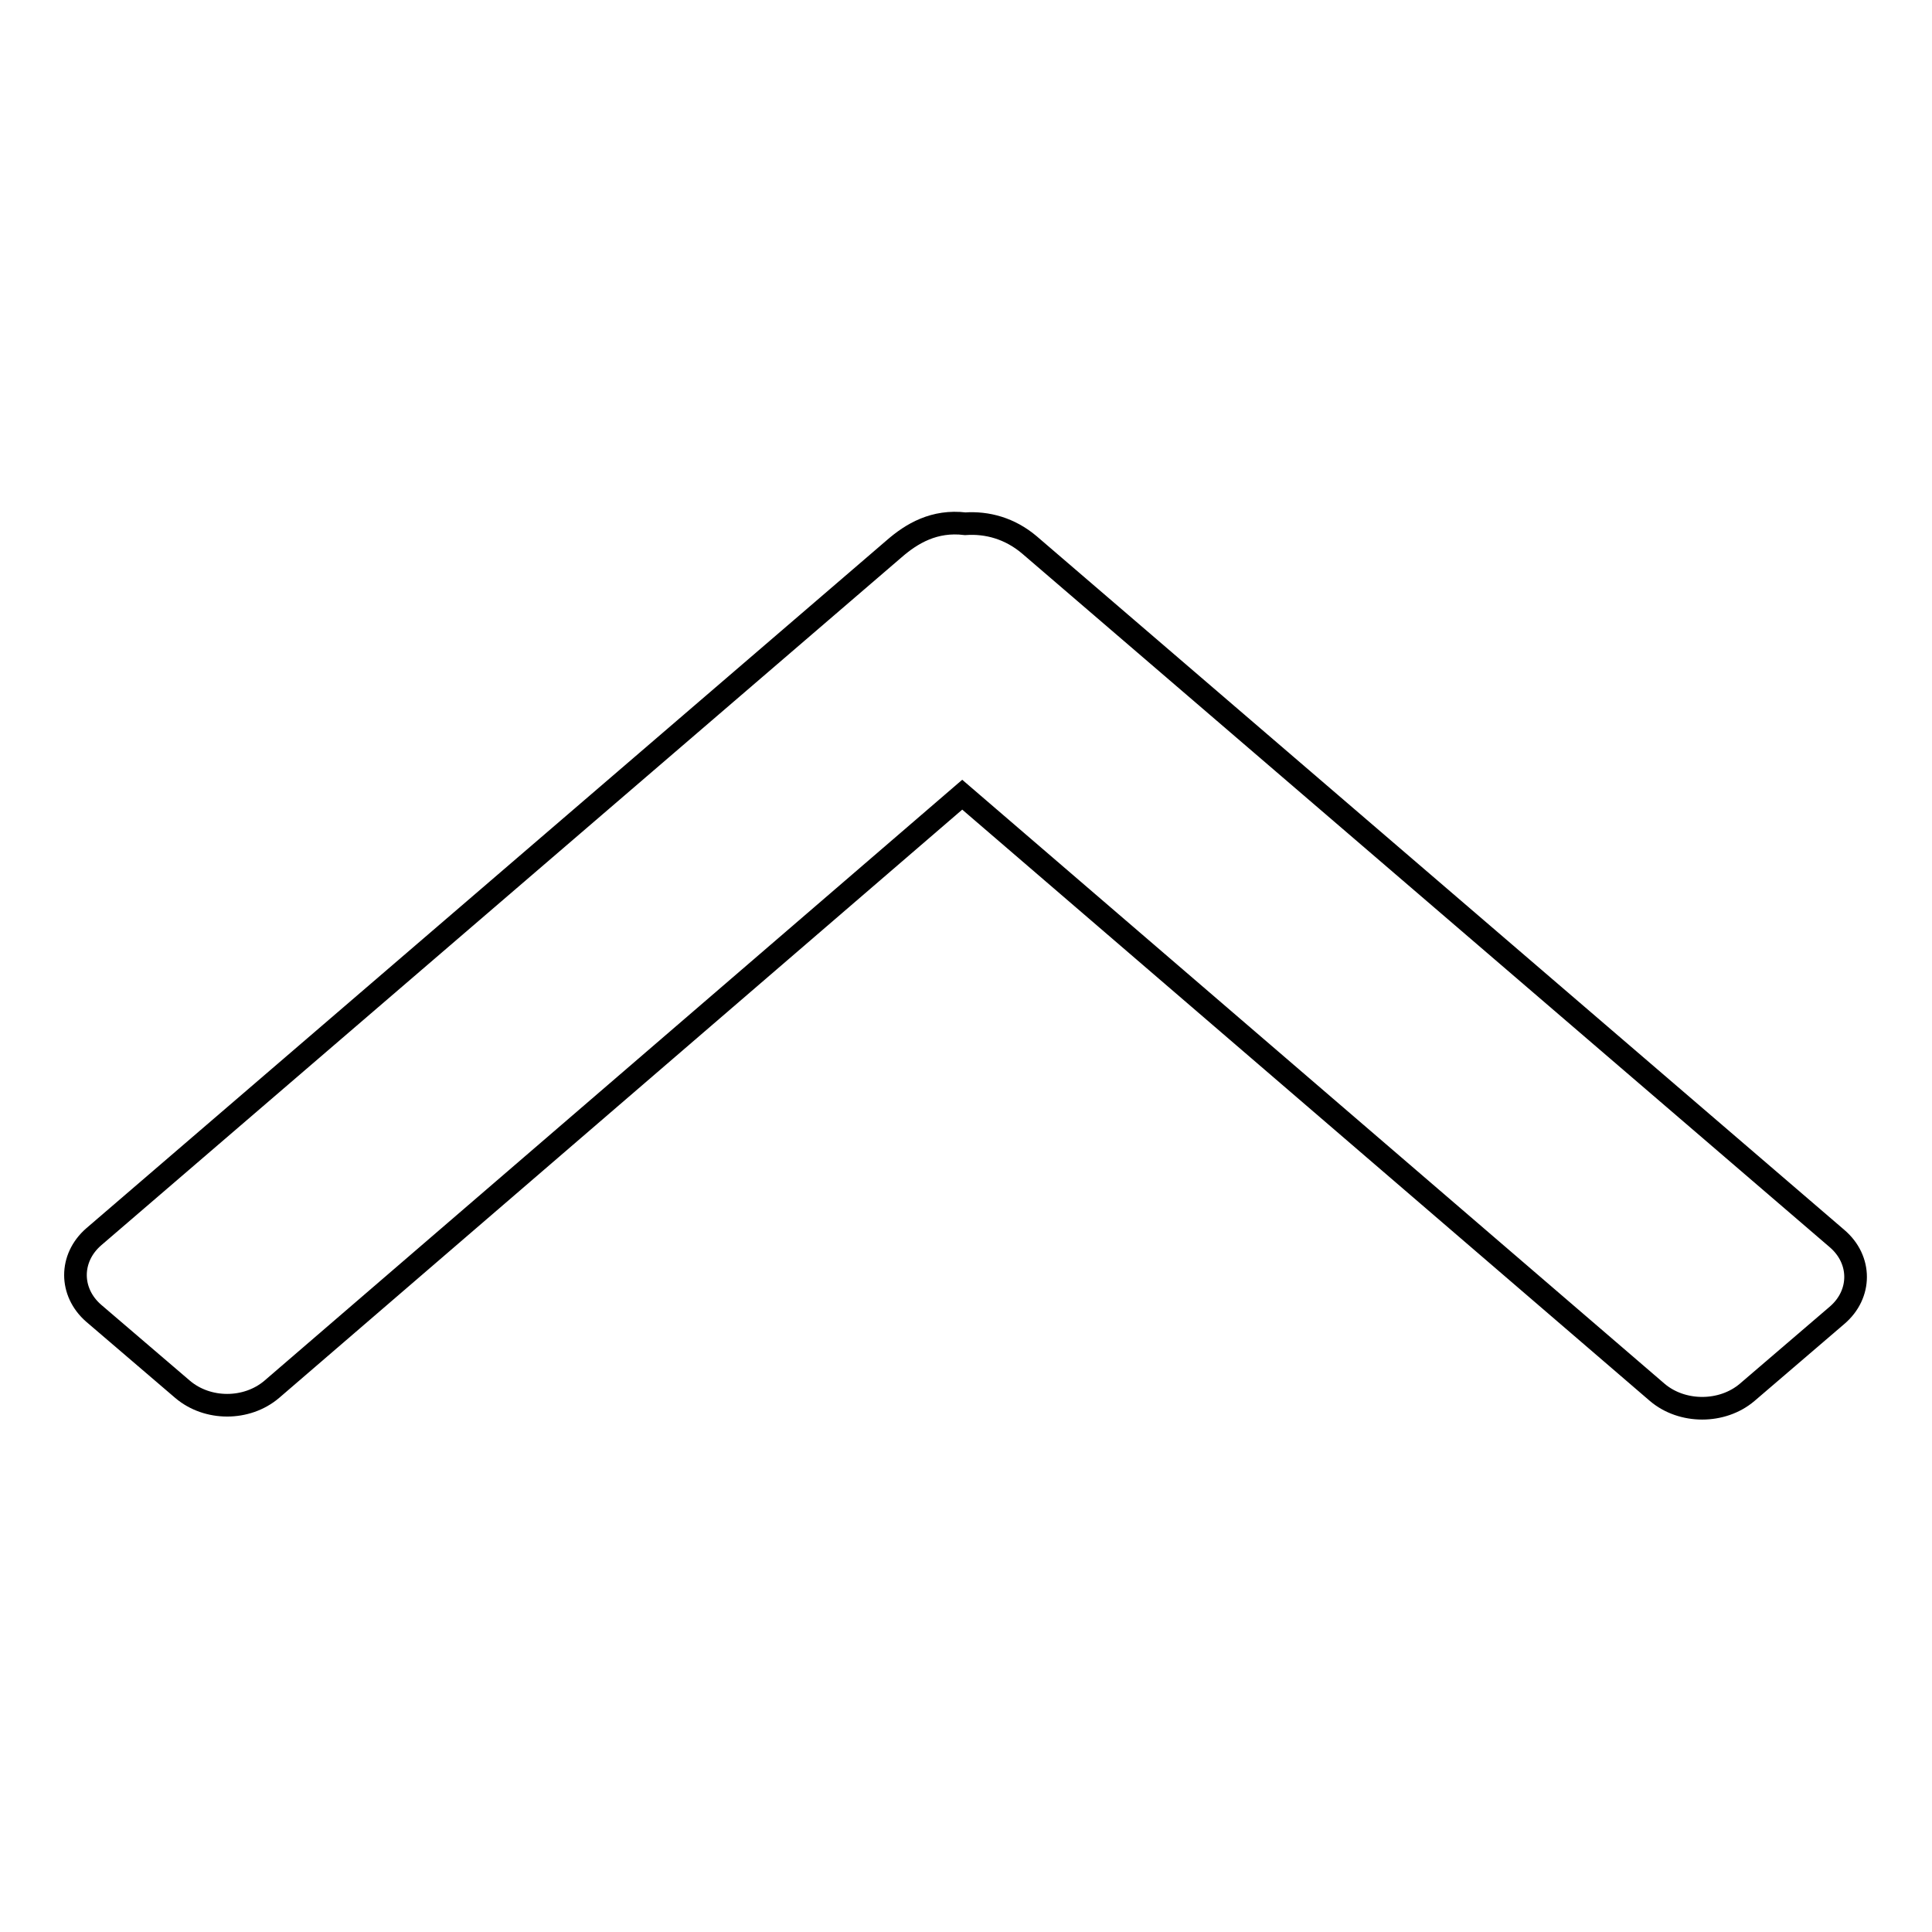
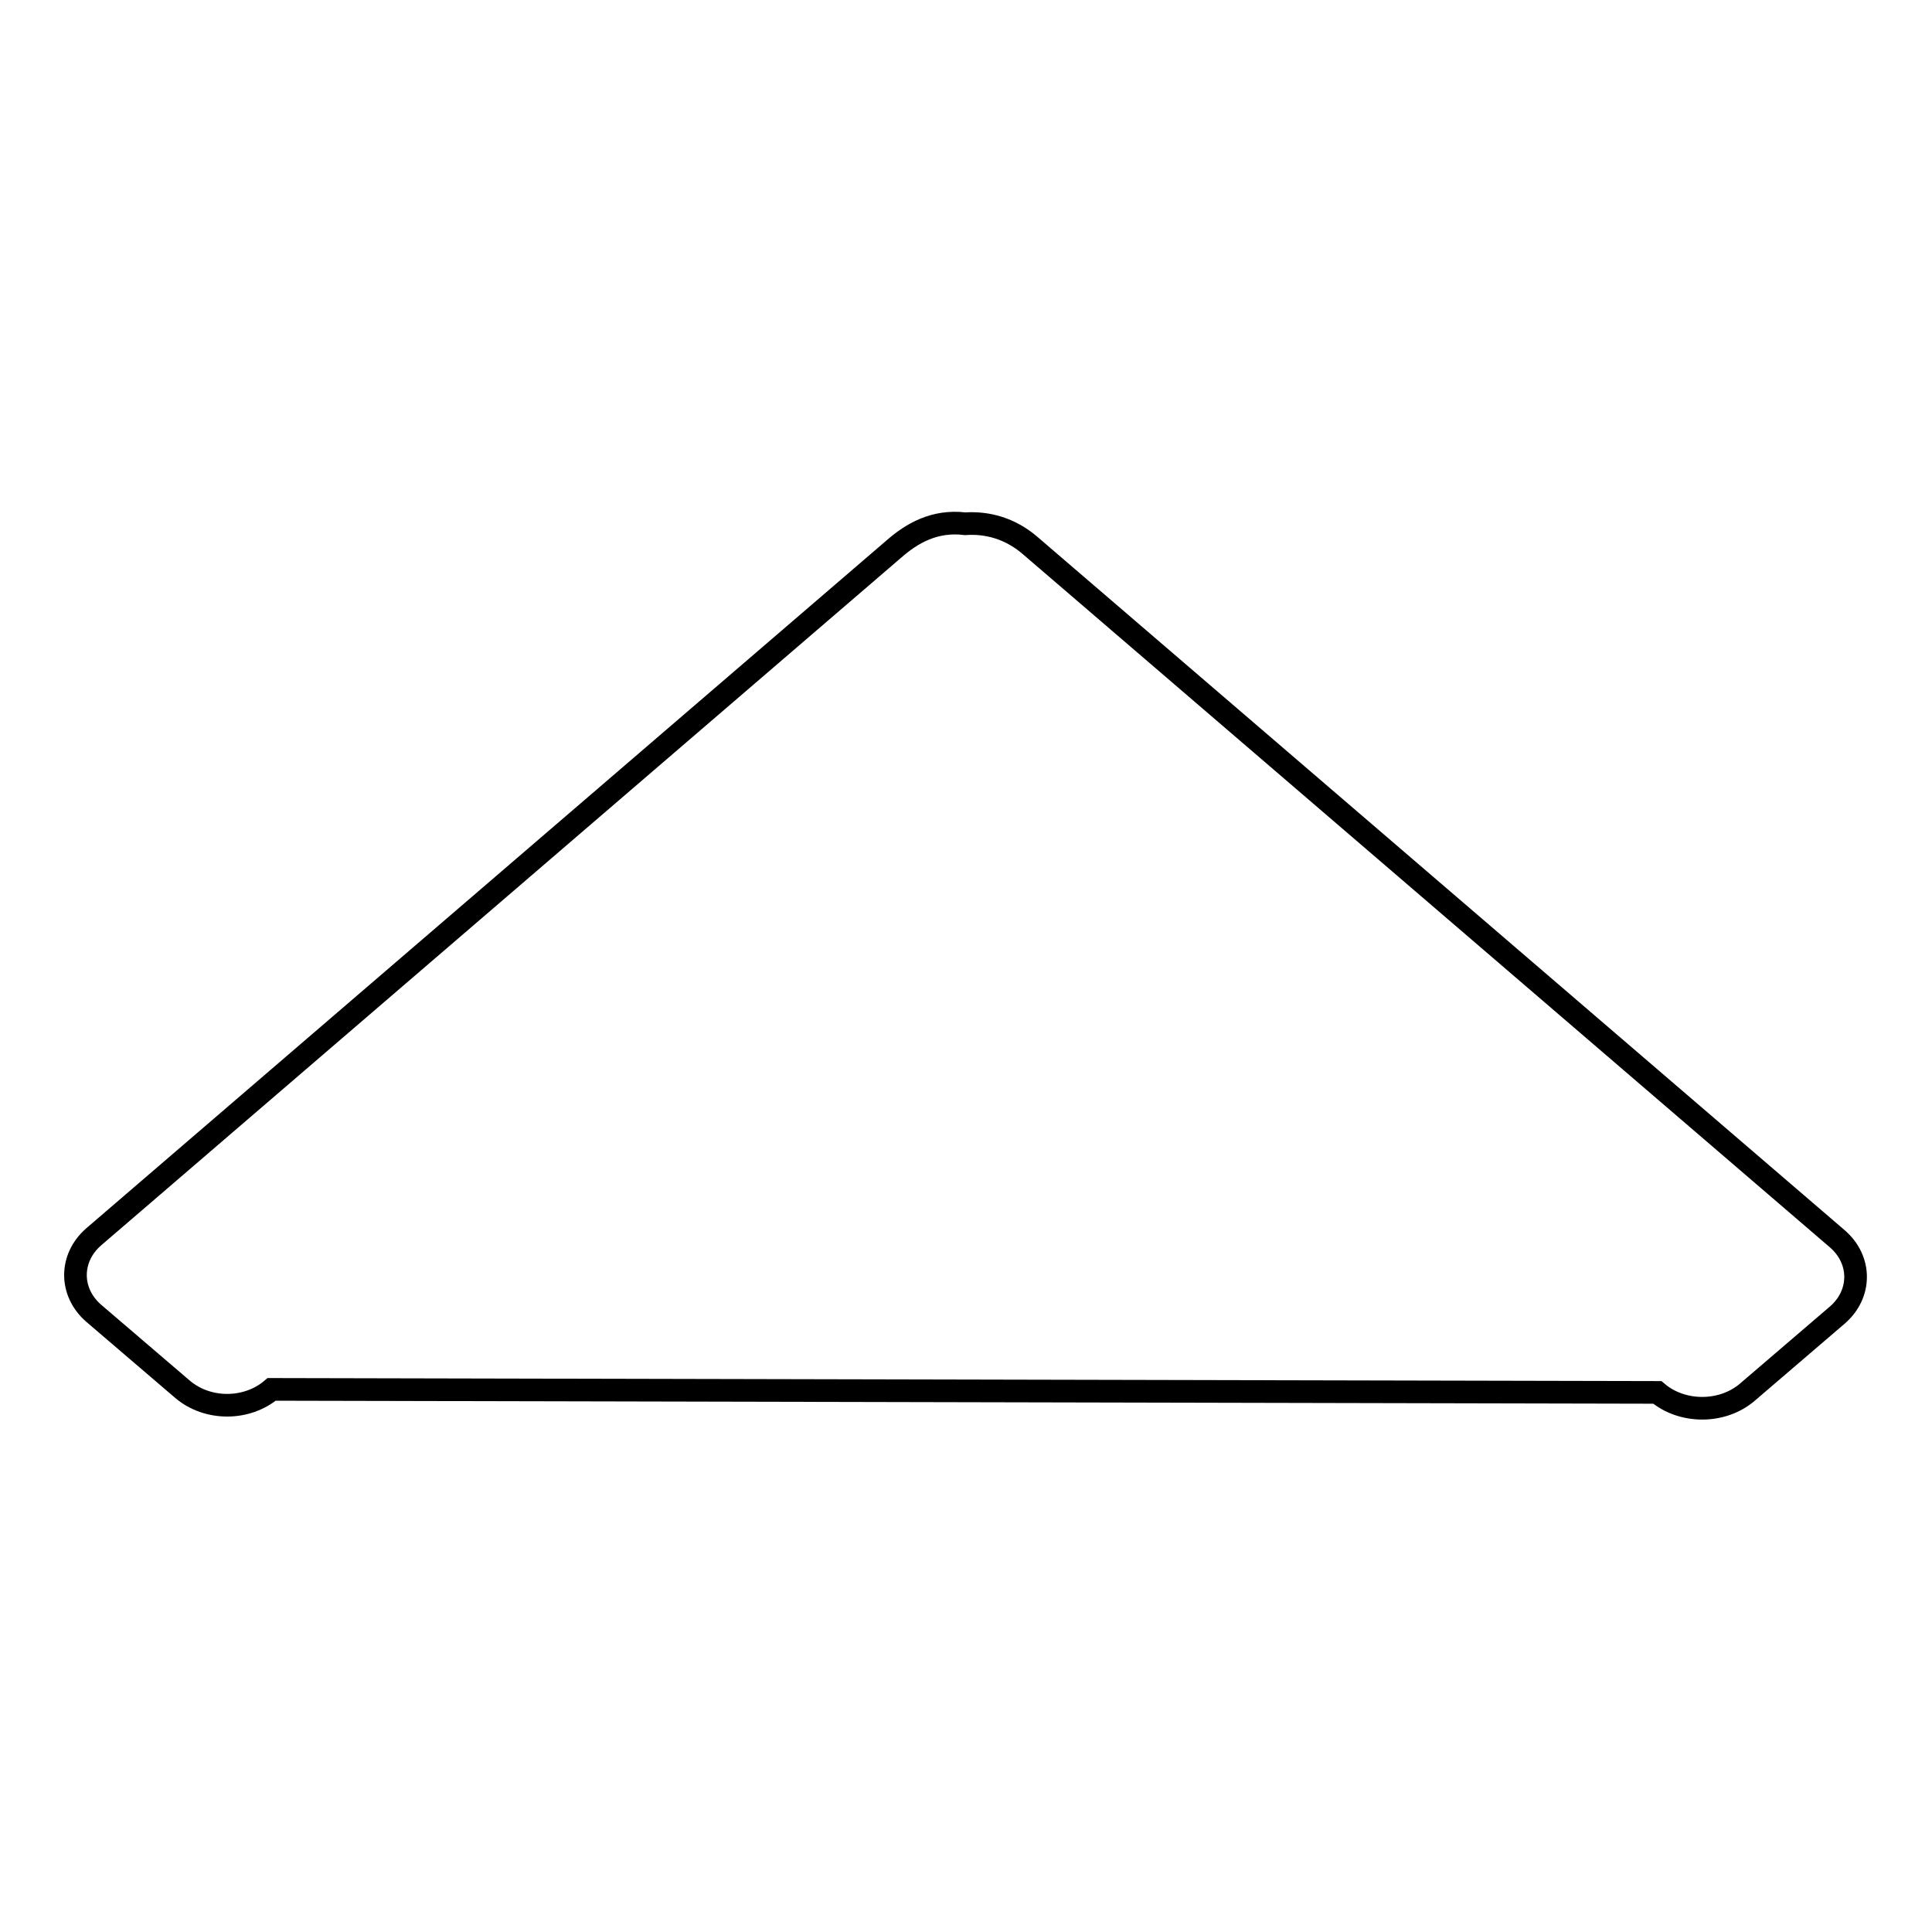
<svg xmlns="http://www.w3.org/2000/svg" version="1.1" x="0px" y="0px" viewBox="0 0 256 256" enable-background="new 0 0 256 256" xml:space="preserve">
  <g>
    <g>
-       <path stroke-width="3" fill-opacity="0" stroke="#000000" d="M12.4,163.9l106.1-91.2c2.3-2,5.3-3.8,9.4-3.3c2.9-0.2,5.9,0.6,8.5,2.8l107,91.9c3.3,2.8,3.3,7.4,0,10.2l-11.9,10.2c-3.3,2.8-8.6,2.8-11.9,0l-92.1-79.2L36,184.1c-3.3,2.8-8.5,2.8-11.8,0L12.4,174C9.2,171.2,9.2,166.7,12.4,163.9L12.4,163.9L12.4,163.9z" />
+       <path stroke-width="3" fill-opacity="0" stroke="#000000" d="M12.4,163.9l106.1-91.2c2.3-2,5.3-3.8,9.4-3.3c2.9-0.2,5.9,0.6,8.5,2.8l107,91.9c3.3,2.8,3.3,7.4,0,10.2l-11.9,10.2c-3.3,2.8-8.6,2.8-11.9,0L36,184.1c-3.3,2.8-8.5,2.8-11.8,0L12.4,174C9.2,171.2,9.2,166.7,12.4,163.9L12.4,163.9L12.4,163.9z" />
    </g>
  </g>
</svg>